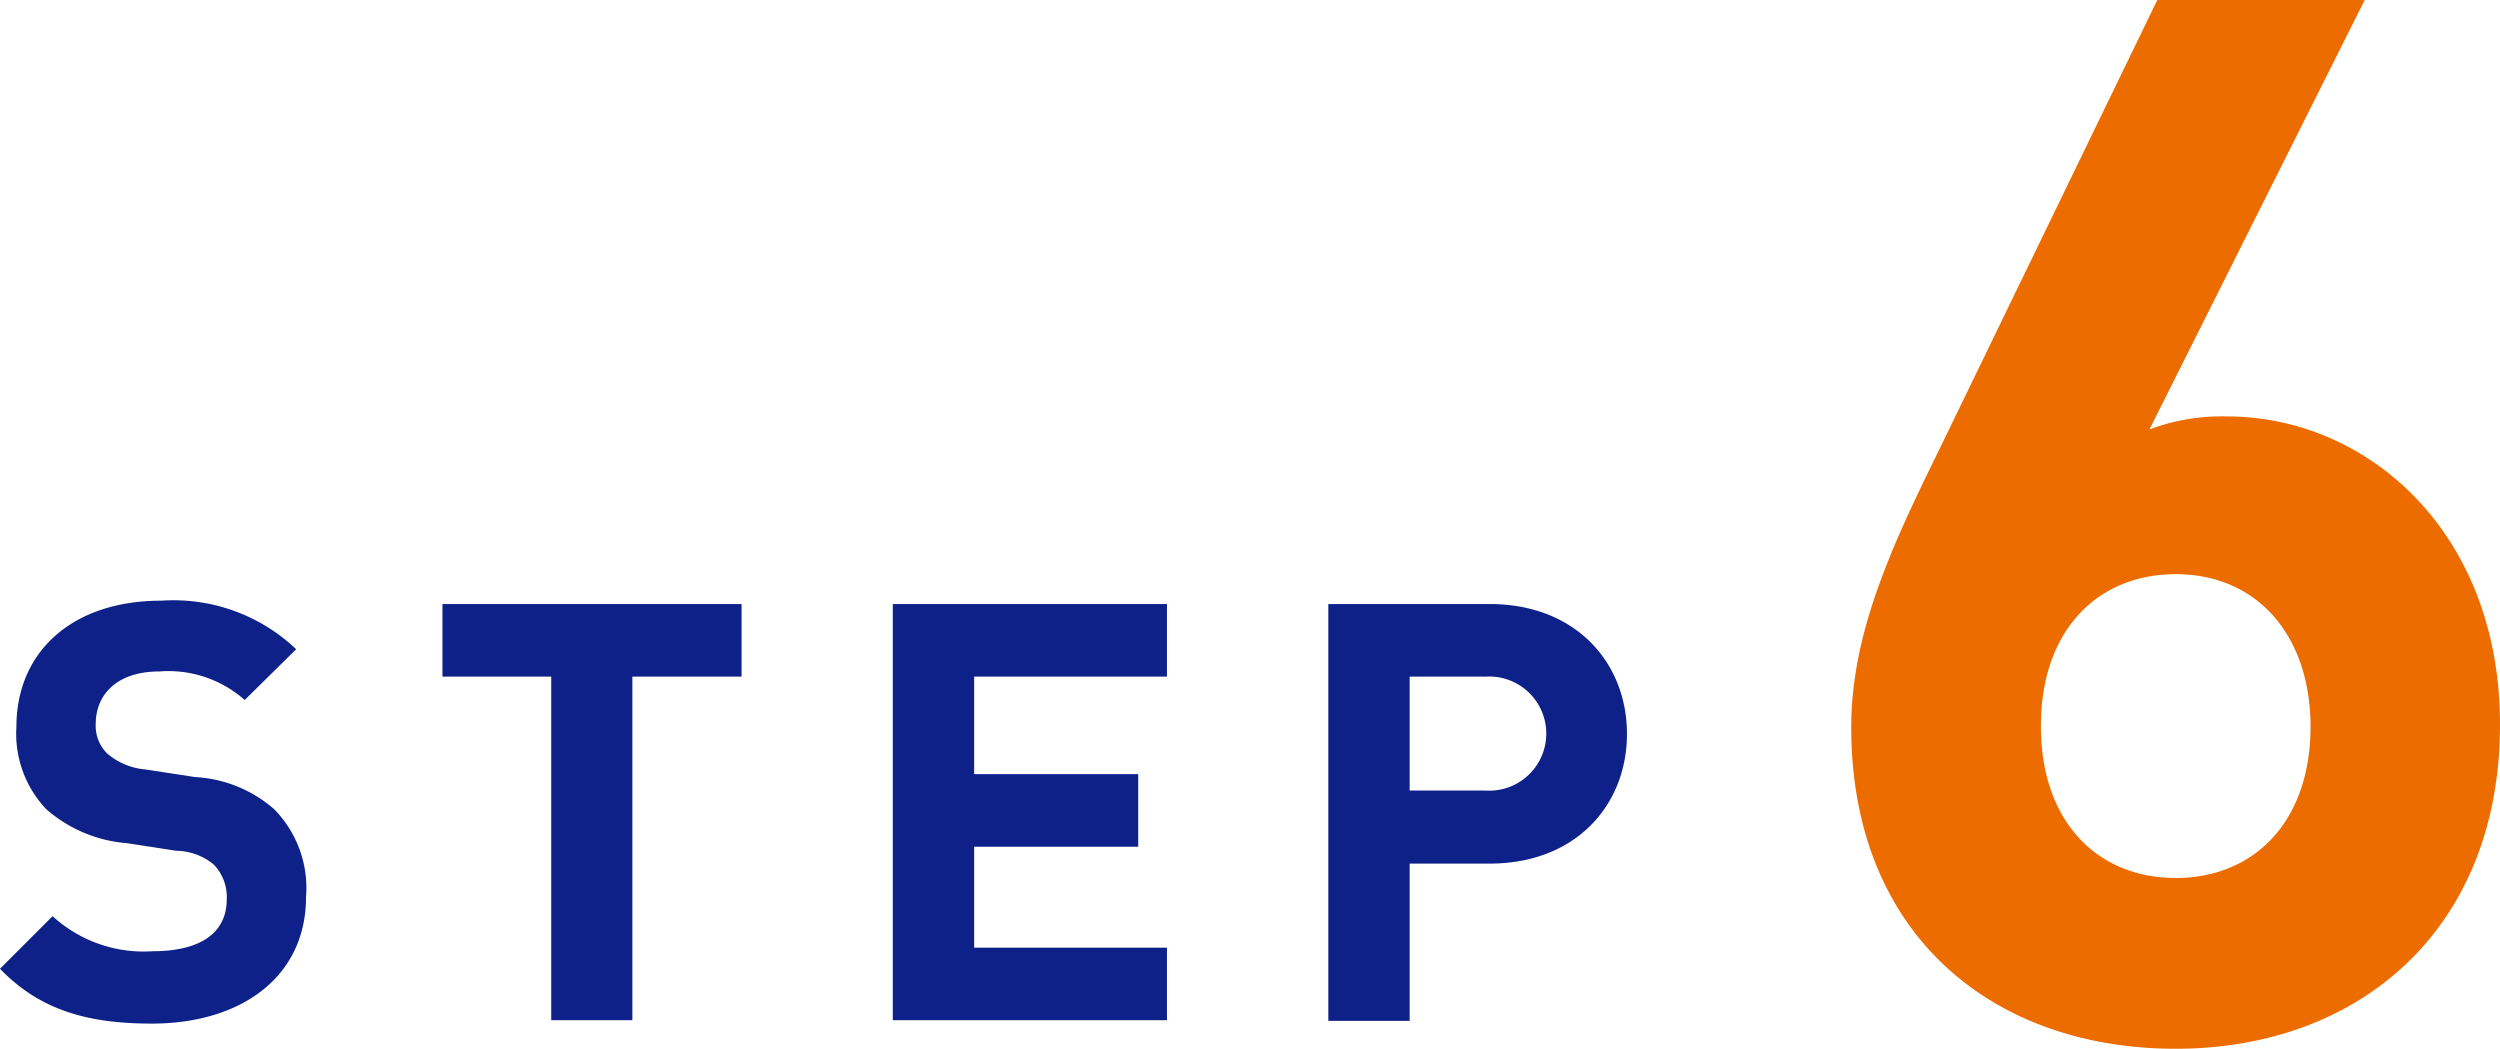
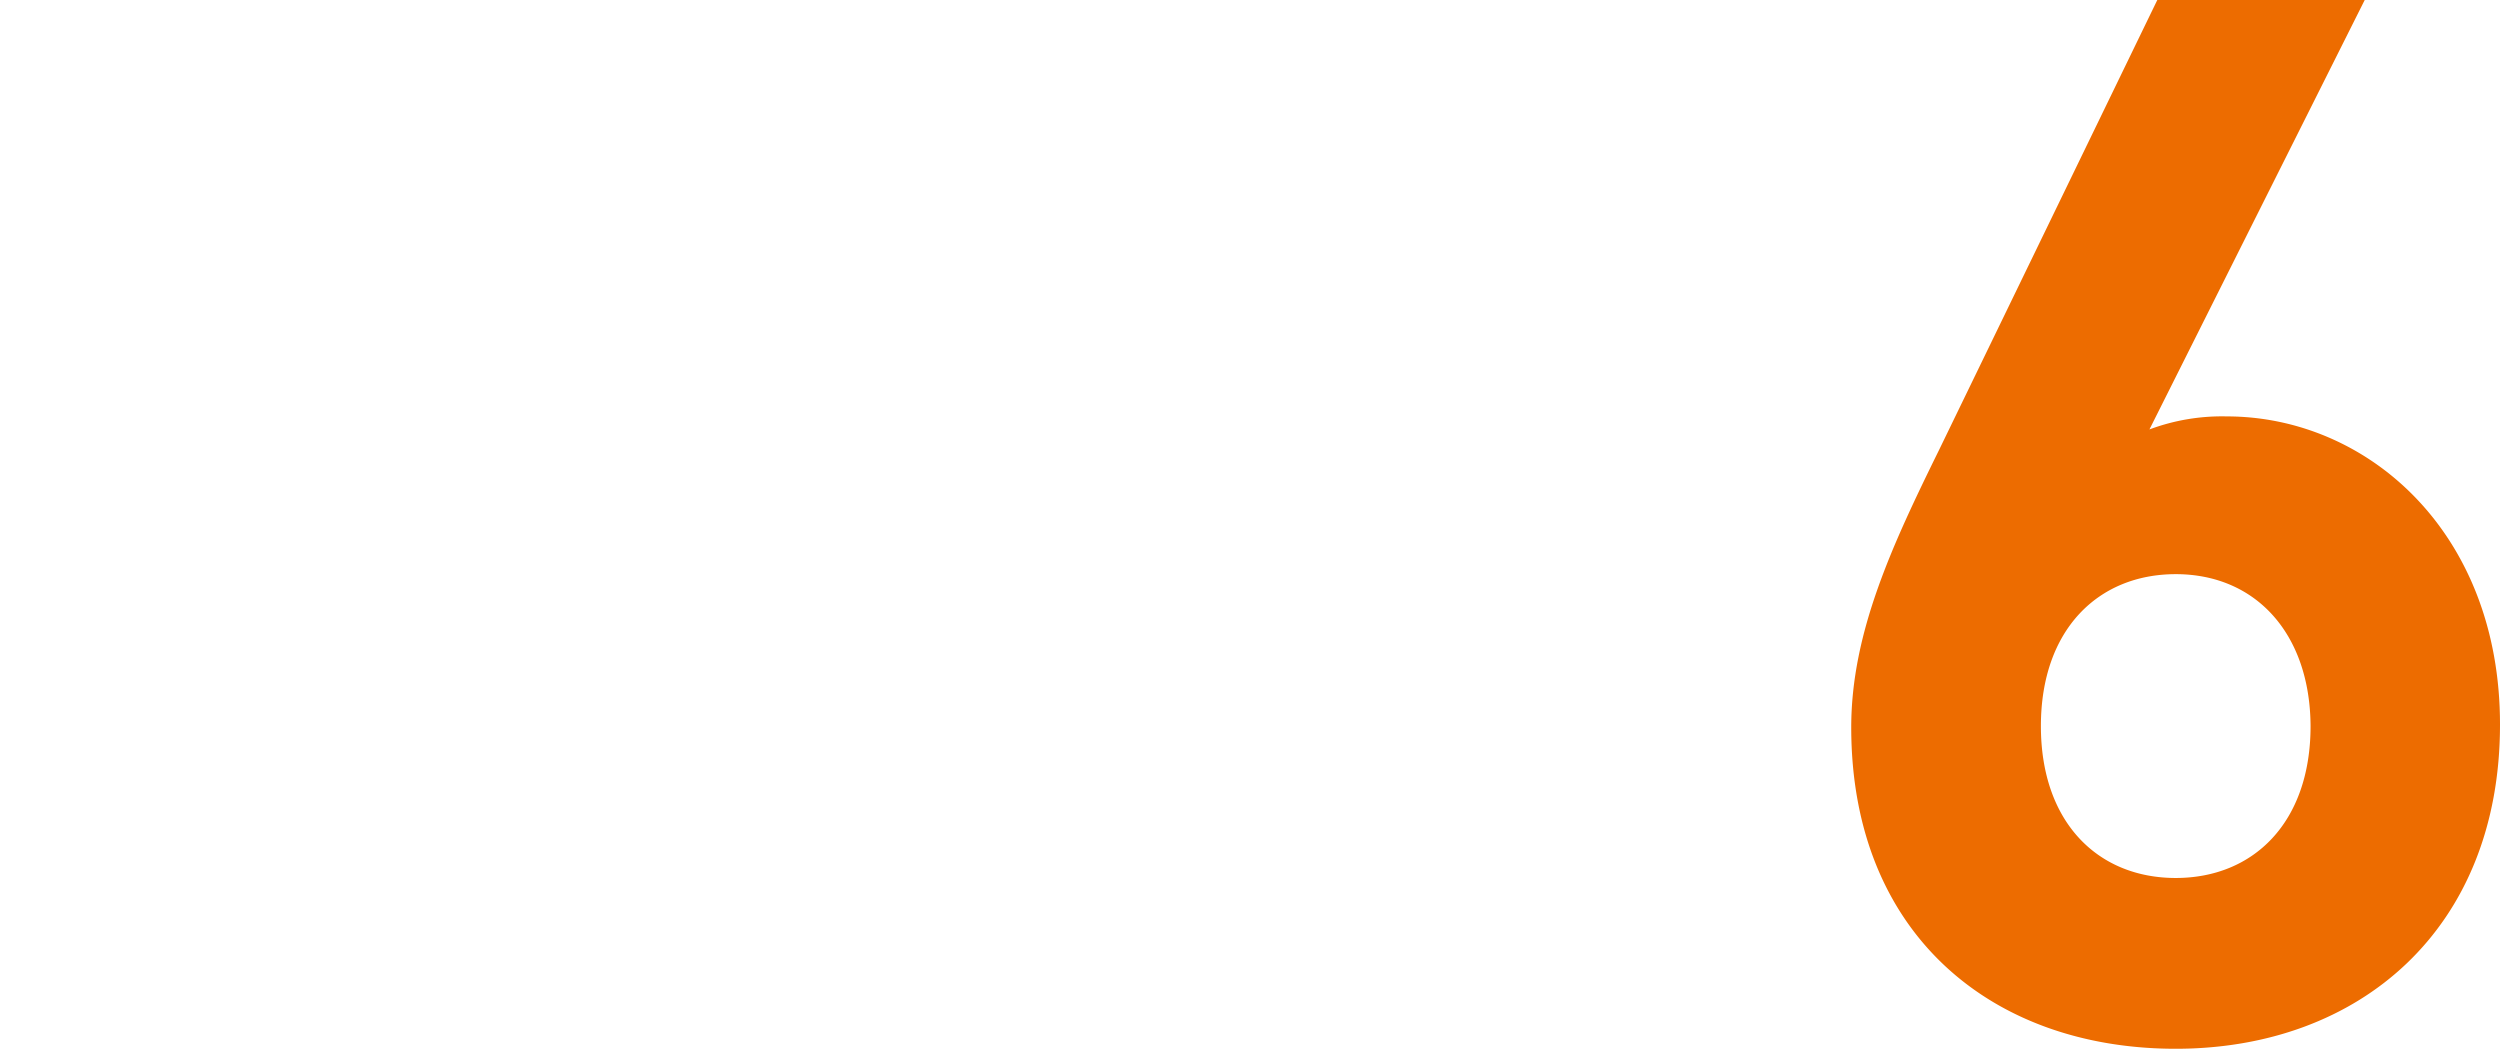
<svg xmlns="http://www.w3.org/2000/svg" id="レイヤー_1" data-name="レイヤー 1" width="111.25" height="46.67" viewBox="0 0 111.25 46.67">
-   <path d="M6.76,45.55C4,45.55,1.82,45,0,43.11l2.34-2.34a6,6,0,0,0,4.45,1.56c2.15,0,3.3-.83,3.3-2.31a2.08,2.08,0,0,0-.57-1.54,2.65,2.65,0,0,0-1.67-.62l-2.21-.34A6.16,6.16,0,0,1,2.05,36,4.88,4.88,0,0,1,.73,32.34c0-3.3,2.44-5.61,6.45-5.61a7.93,7.93,0,0,1,6,2.16l-2.29,2.26a5.12,5.12,0,0,0-3.8-1.27c-1.92,0-2.83,1.06-2.83,2.33a1.72,1.72,0,0,0,.52,1.33,3,3,0,0,0,1.69.7l2.21.34A5.81,5.81,0,0,1,12.19,36a5,5,0,0,1,1.43,3.9C13.62,43.53,10.66,45.55,6.76,45.55Z" fill="#0d2188" />
-   <path d="M28.14,30.11V45.4H24.53V30.11H19.69V26.88H33v3.23Z" fill="#0d2188" />
-   <path d="M39.73,45.4V26.88h12.2v3.23H43.35v4.34h7.3v3.23h-7.3v4.49h8.58V45.4Z" fill="#0d2188" />
-   <path d="M66.29,38.43H62.73v7H59.11V26.88h7.18c3.85,0,6.11,2.63,6.11,5.78S70.14,38.43,66.29,38.43Zm-.18-8.32H62.73v5.07h3.38a2.54,2.54,0,1,0,0-5.07Z" fill="#0d2188" />
  <path d="M96.82,46.67c-8.2,0-14.44-5.13-14.44-14.3,0-4.22,1.83-8.12,3.91-12.35L96,0h9.23L95.65,19.11a9.22,9.22,0,0,1,3.44-.58c6.24,0,12.16,5.13,12.16,13.71C111.25,41.34,105,46.67,96.82,46.67Zm0-21.12c-3.45,0-6,2.47-6,6.76s2.54,6.76,6,6.76,6-2.47,6-6.76C102.8,28.21,100.39,25.55,96.82,25.55Z" fill="#ed6c00" />
</svg>